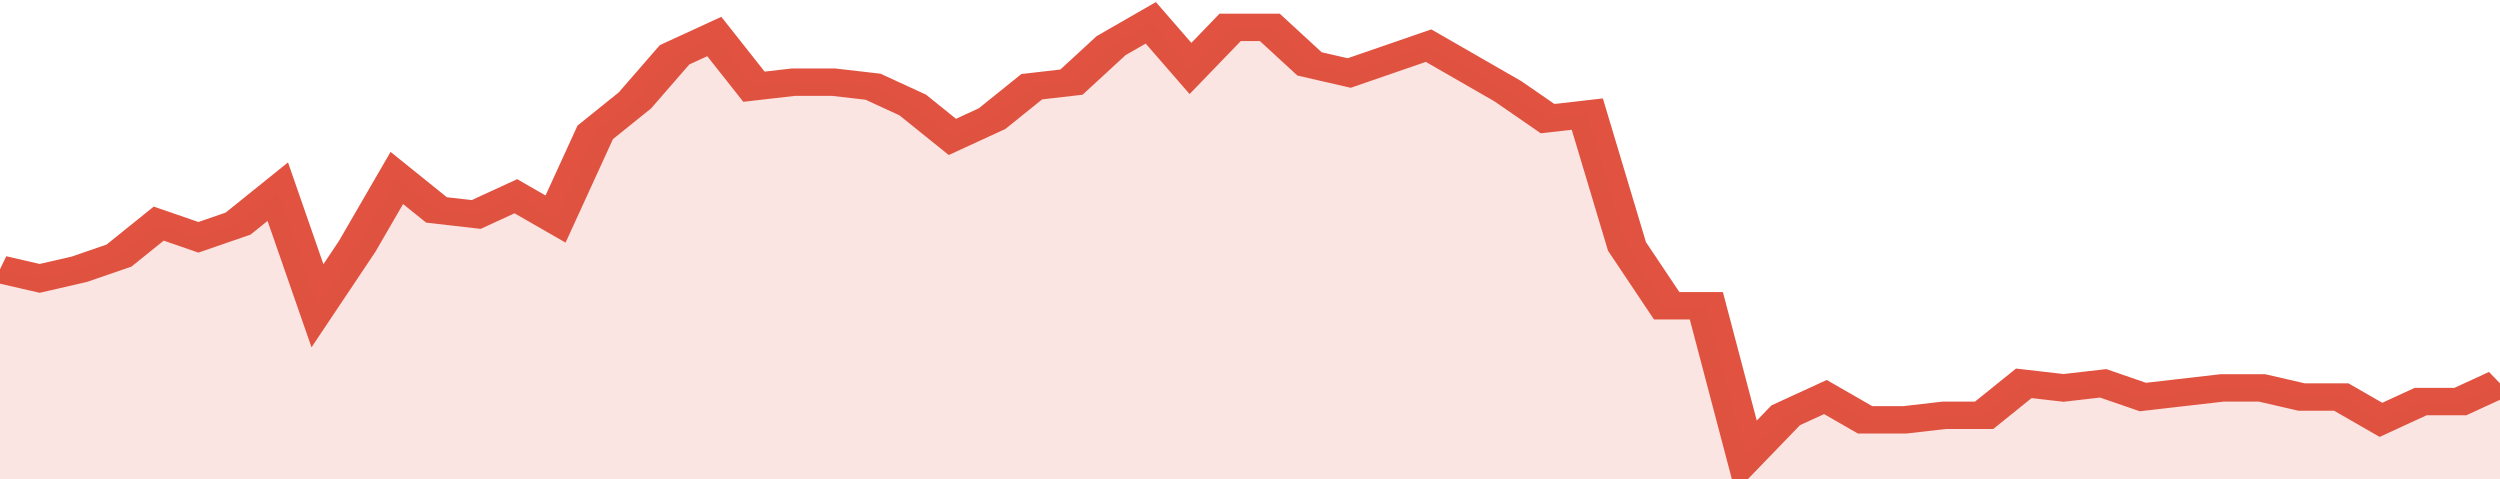
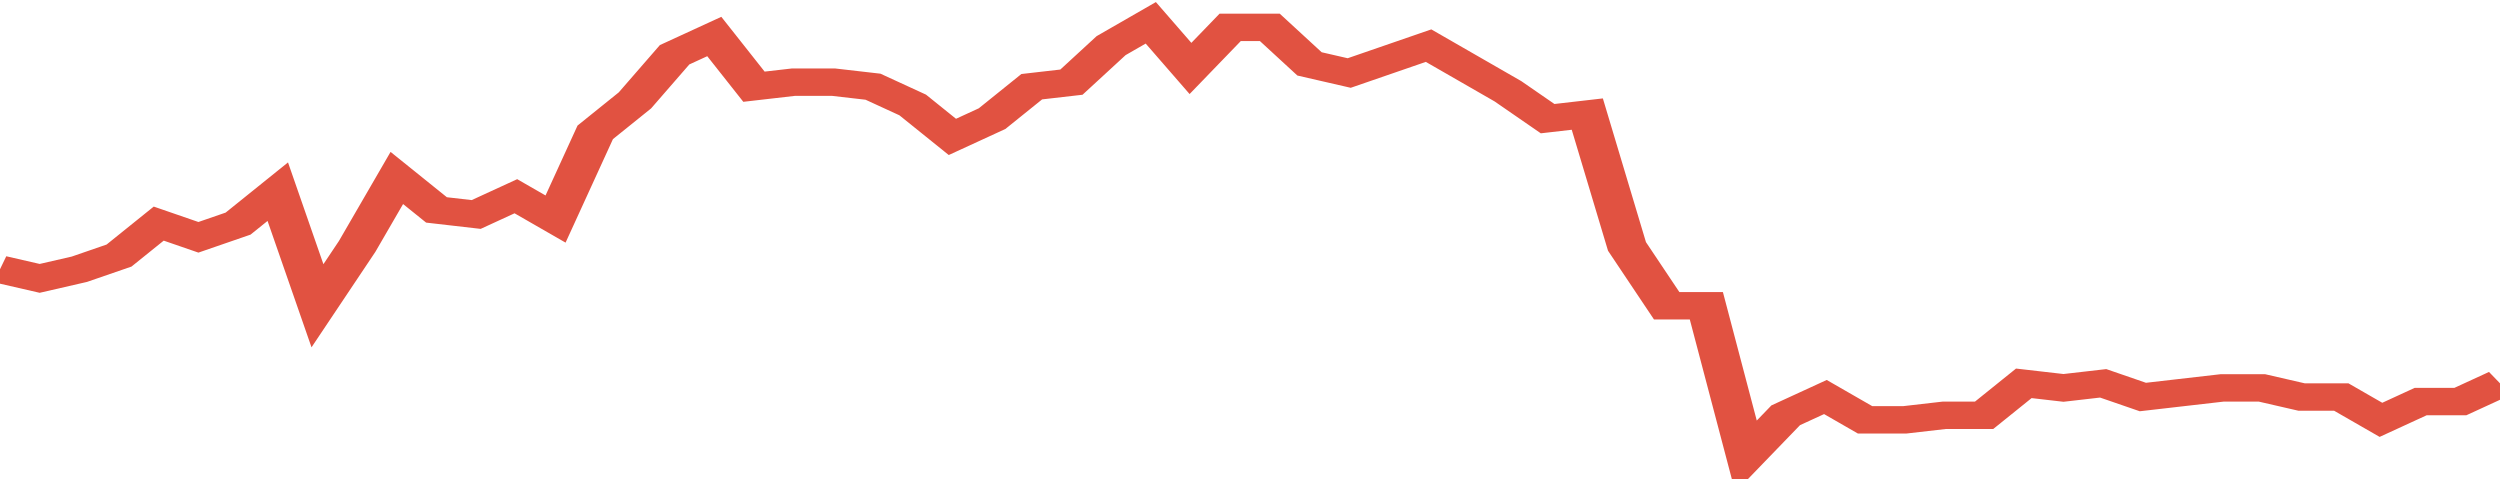
<svg xmlns="http://www.w3.org/2000/svg" viewBox="0 0 378 105" width="120" height="23" preserveAspectRatio="none">
  <polyline fill="none" stroke="#E15241" stroke-width="6" points="0, 59 6, 61 12, 59 18, 56 24, 49 30, 52 36, 49 42, 42 48, 67 54, 54 60, 39 66, 46 72, 47 78, 43 84, 48 90, 29 96, 22 102, 12 108, 8 114, 19 120, 18 126, 18 132, 19 138, 23 144, 30 150, 26 156, 19 162, 18 168, 10 174, 5 180, 15 186, 6 192, 6 198, 14 204, 16 210, 13 216, 10 222, 15 228, 20 234, 26 240, 25 246, 54 252, 67 258, 67 264, 100 270, 91 276, 87 282, 92 288, 92 294, 91 300, 91 306, 84 312, 85 318, 84 324, 87 330, 86 336, 85 342, 85 348, 87 354, 87 360, 92 366, 88 372, 88 378, 84 378, 84 "> </polyline>
-   <polygon fill="#E15241" opacity="0.15" points="0, 105 0, 59 6, 61 12, 59 18, 56 24, 49 30, 52 36, 49 42, 42 48, 67 54, 54 60, 39 66, 46 72, 47 78, 43 84, 48 90, 29 96, 22 102, 12 108, 8 114, 19 120, 18 126, 18 132, 19 138, 23 144, 30 150, 26 156, 19 162, 18 168, 10 174, 5 180, 15 186, 6 192, 6 198, 14 204, 16 210, 13 216, 10 222, 15 228, 20 234, 26 240, 25 246, 54 252, 67 258, 67 264, 100 270, 91 276, 87 282, 92 288, 92 294, 91 300, 91 306, 84 312, 85 318, 84 324, 87 330, 86 336, 85 342, 85 348, 87 354, 87 360, 92 366, 88 372, 88 378, 84 378, 105 " />
</svg>